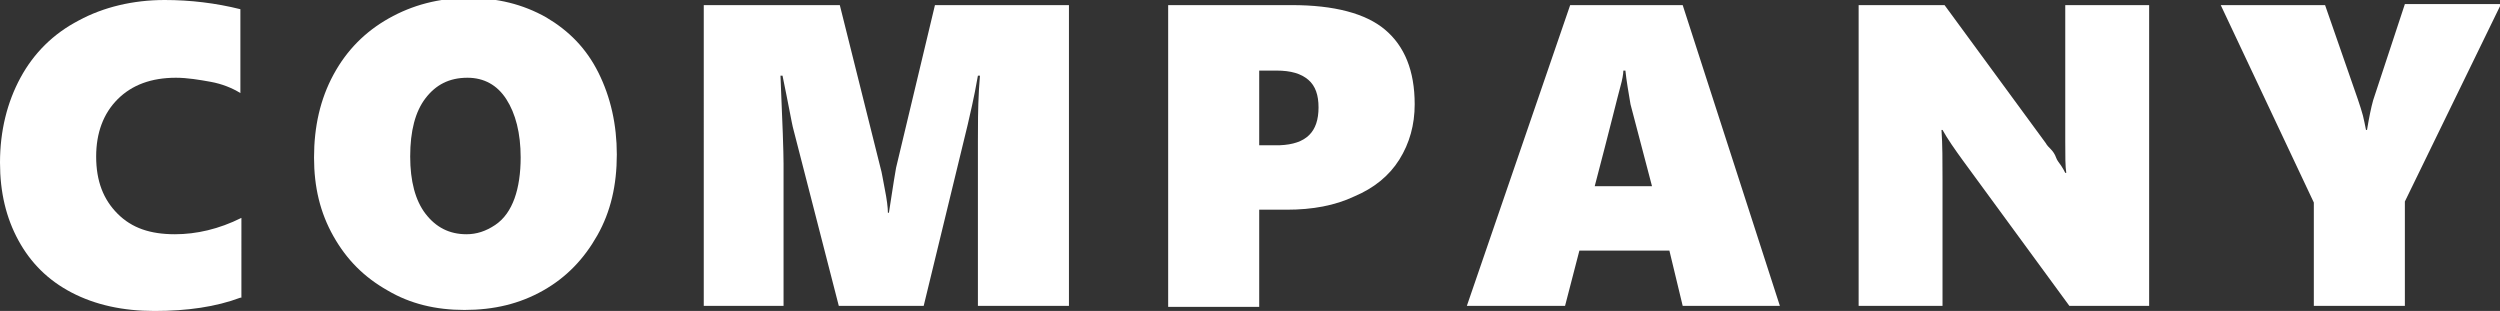
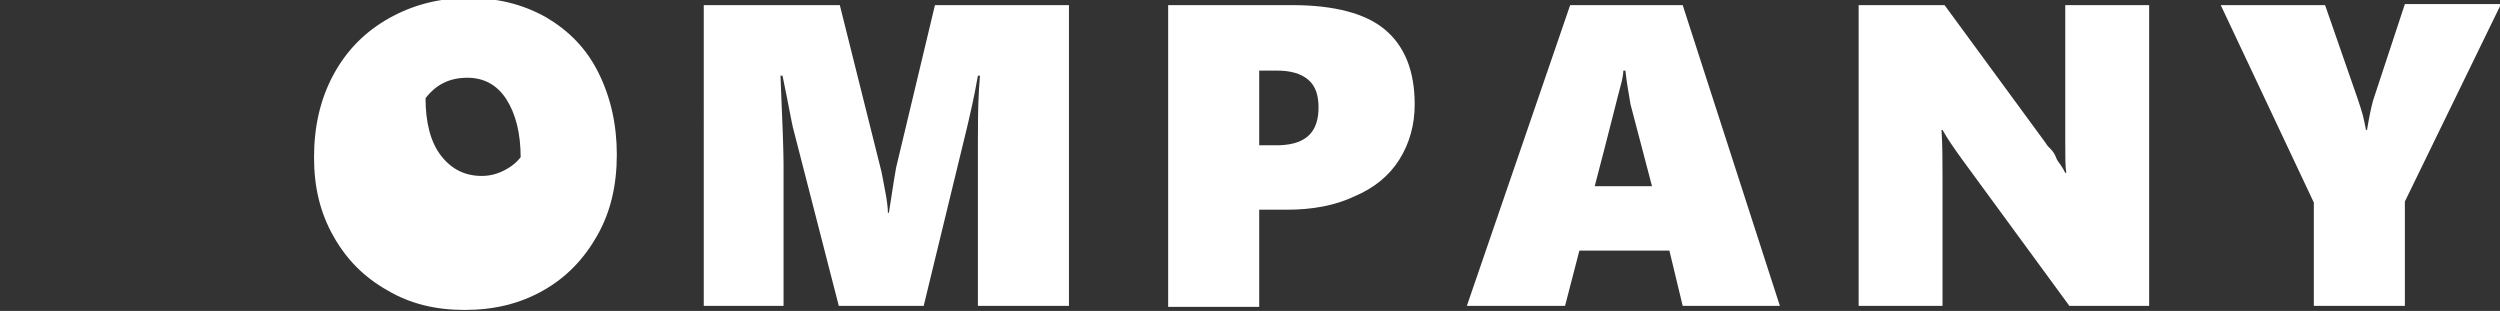
<svg xmlns="http://www.w3.org/2000/svg" version="1.1" id="レイヤー_1" x="0px" y="0px" width="244.4px" height="30.4px" viewBox="0 0 244.4 30.4" style="enable-background:new 0 0 244.4 30.4;" xml:space="preserve">
  <rect x="0" y="0" width="244.4" height="30.4" fill="#333333" stroke="none" />
  <style type="text/css">
	.st0{enable-background:new    ;}
	.st1{fill:#FFFFFF;}
</style>
  <g class="st0">
-     <path class="st1" d="M23.5,29.1c-2.4,0.9-5.2,1.3-8.4,1.3c-3.1,0-5.8-0.6-8.1-1.8s-4-2.9-5.2-5.1C0.6,21.3,0,18.8,0,15.9   c0-3.1,0.7-5.9,2-8.3S5.2,3.3,7.7,2c2.4-1.3,5.3-2,8.4-2c2.5,0,5,0.3,7.4,0.9v8.2c-0.8-0.5-1.8-0.9-2.9-1.1s-2.3-0.4-3.4-0.4   c-2.4,0-4.3,0.7-5.7,2.1s-2.1,3.3-2.1,5.6c0,2.4,0.7,4.2,2.1,5.6c1.4,1.4,3.2,2,5.6,2c2.1,0,4.3-0.5,6.5-1.6V29.1z" />
-     <path class="st1" d="M60.3,15.1c0,3-0.6,5.6-1.9,7.9s-3,4.1-5.3,5.4c-2.3,1.3-4.8,1.9-7.7,1.9c-2.8,0-5.3-0.6-7.5-1.9   c-2.3-1.3-4-3-5.3-5.3c-1.3-2.3-1.9-4.8-1.9-7.7c0-3,0.6-5.7,1.9-8.1s3.1-4.2,5.4-5.5s4.9-2,7.8-2c2.8,0,5.3,0.6,7.6,1.9   c2.2,1.3,3.9,3,5.1,5.4C59.7,9.5,60.3,12.2,60.3,15.1z M50.9,15.4c0-2.4-0.5-4.3-1.4-5.7s-2.2-2.1-3.8-2.1c-1.8,0-3.1,0.7-4.1,2   s-1.5,3.2-1.5,5.7c0,2.4,0.5,4.3,1.5,5.6s2.3,2,4,2c1,0,1.9-0.3,2.8-0.9s1.5-1.5,1.9-2.6S50.9,16.9,50.9,15.4z" />
+     <path class="st1" d="M60.3,15.1c0,3-0.6,5.6-1.9,7.9s-3,4.1-5.3,5.4c-2.3,1.3-4.8,1.9-7.7,1.9c-2.8,0-5.3-0.6-7.5-1.9   c-2.3-1.3-4-3-5.3-5.3c-1.3-2.3-1.9-4.8-1.9-7.7c0-3,0.6-5.7,1.9-8.1s3.1-4.2,5.4-5.5s4.9-2,7.8-2c2.8,0,5.3,0.6,7.6,1.9   c2.2,1.3,3.9,3,5.1,5.4C59.7,9.5,60.3,12.2,60.3,15.1z M50.9,15.4c0-2.4-0.5-4.3-1.4-5.7s-2.2-2.1-3.8-2.1c-1.8,0-3.1,0.7-4.1,2   c0,2.4,0.5,4.3,1.5,5.6s2.3,2,4,2c1,0,1.9-0.3,2.8-0.9s1.5-1.5,1.9-2.6S50.9,16.9,50.9,15.4z" />
    <path class="st1" d="M95.6,29.9V13.8c0-1.5,0-3.2,0.1-5l0.1-1.4h-0.2c-0.4,2.3-0.8,3.9-1,4.8l-4.3,17.7h-8.3l-4.5-17.5   c-0.1-0.4-0.4-2.1-1-5h-0.2c0.2,4.6,0.3,7.5,0.3,8.6v13.9h-7.8V0.5h13.3l4,16c0.1,0.3,0.2,1,0.4,2c0.2,1,0.3,1.8,0.3,2.3h0.1   c0.2-1.2,0.4-2.7,0.7-4.4l3.8-15.9h13.1v29.4H95.6z" />
    <path class="st1" d="M138.3,10.2c0,2-0.5,3.8-1.5,5.4s-2.5,2.8-4.4,3.6c-1.9,0.9-4.1,1.3-6.6,1.3h-2.7v9.5h-8.9V0.5h12.1   c4.1,0,7.2,0.8,9.1,2.4S138.3,6.9,138.3,10.2z M128.9,10.5c0-1.2-0.3-2.1-1-2.7s-1.7-0.9-3.1-0.9h-1.7v7.3h2   C127.7,14.1,128.9,12.9,128.9,10.5z" />
    <path class="st1" d="M164.5,29.9l-1.3-5.4h-8.8l-1.4,5.4h-9.6l10.1-29.4h11l9.5,29.4H164.5z M158.9,6.9h-0.2c0,0.3-0.1,0.9-0.3,1.6   s-1,4-2.5,9.7h5.6l-2.1-8C159.2,9,159,7.9,158.9,6.9z" />
    <path class="st1" d="M202.3,29.9l-10.4-14.2c-0.8-1.1-1.5-2.1-2-3h-0.1c0.1,1.4,0.1,3.1,0.1,4.9v12.3h-8.2V0.5h8.4L200,14   c0.1,0.2,0.3,0.4,0.5,0.6s0.4,0.5,0.5,0.8s0.3,0.5,0.5,0.8s0.3,0.5,0.4,0.7h0.1c-0.1-0.6-0.1-1.6-0.1-3.1V0.5h8.2v29.4H202.3z" />
    <path class="st1" d="M235.1,19.7v10.2h-8.9V19.8l-9.1-19.3h10.2l3.2,9.2c0.2,0.6,0.4,1.2,0.5,1.6s0.2,0.9,0.3,1.4h0.1   c0.2-1.2,0.4-2.2,0.6-2.9l3.1-9.4h9.4L235.1,19.7z" />
  </g>
</svg>